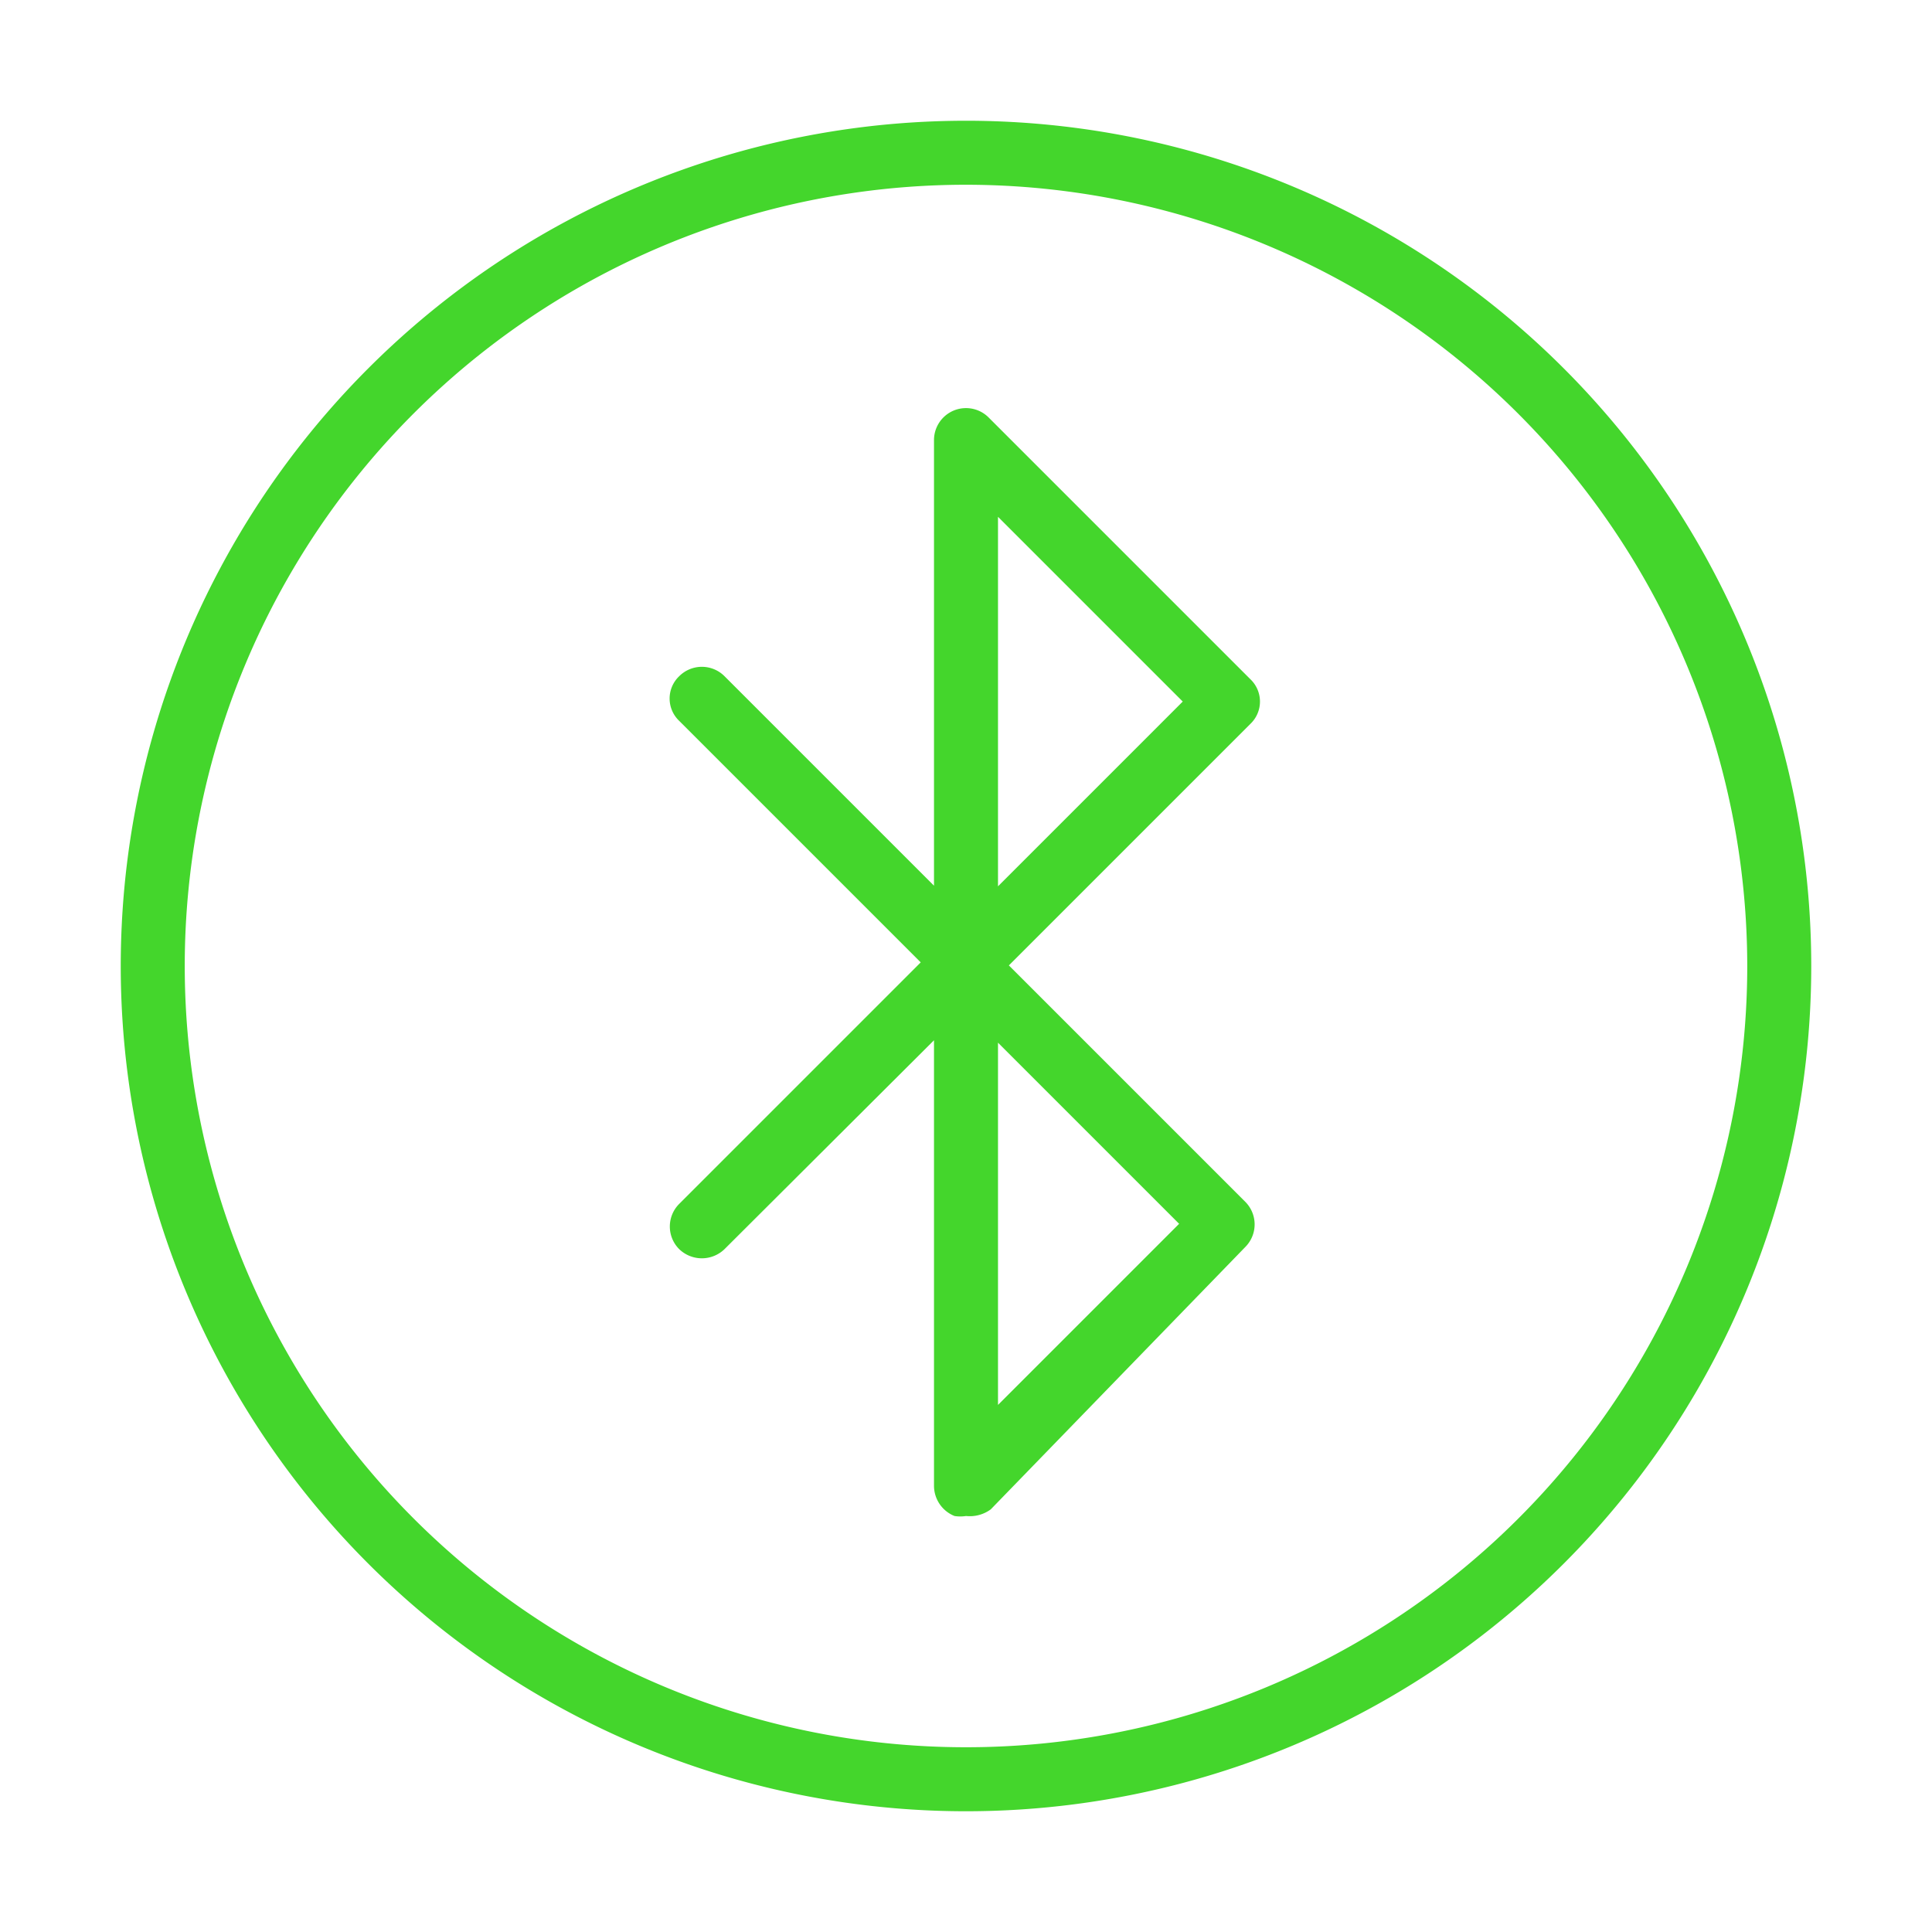
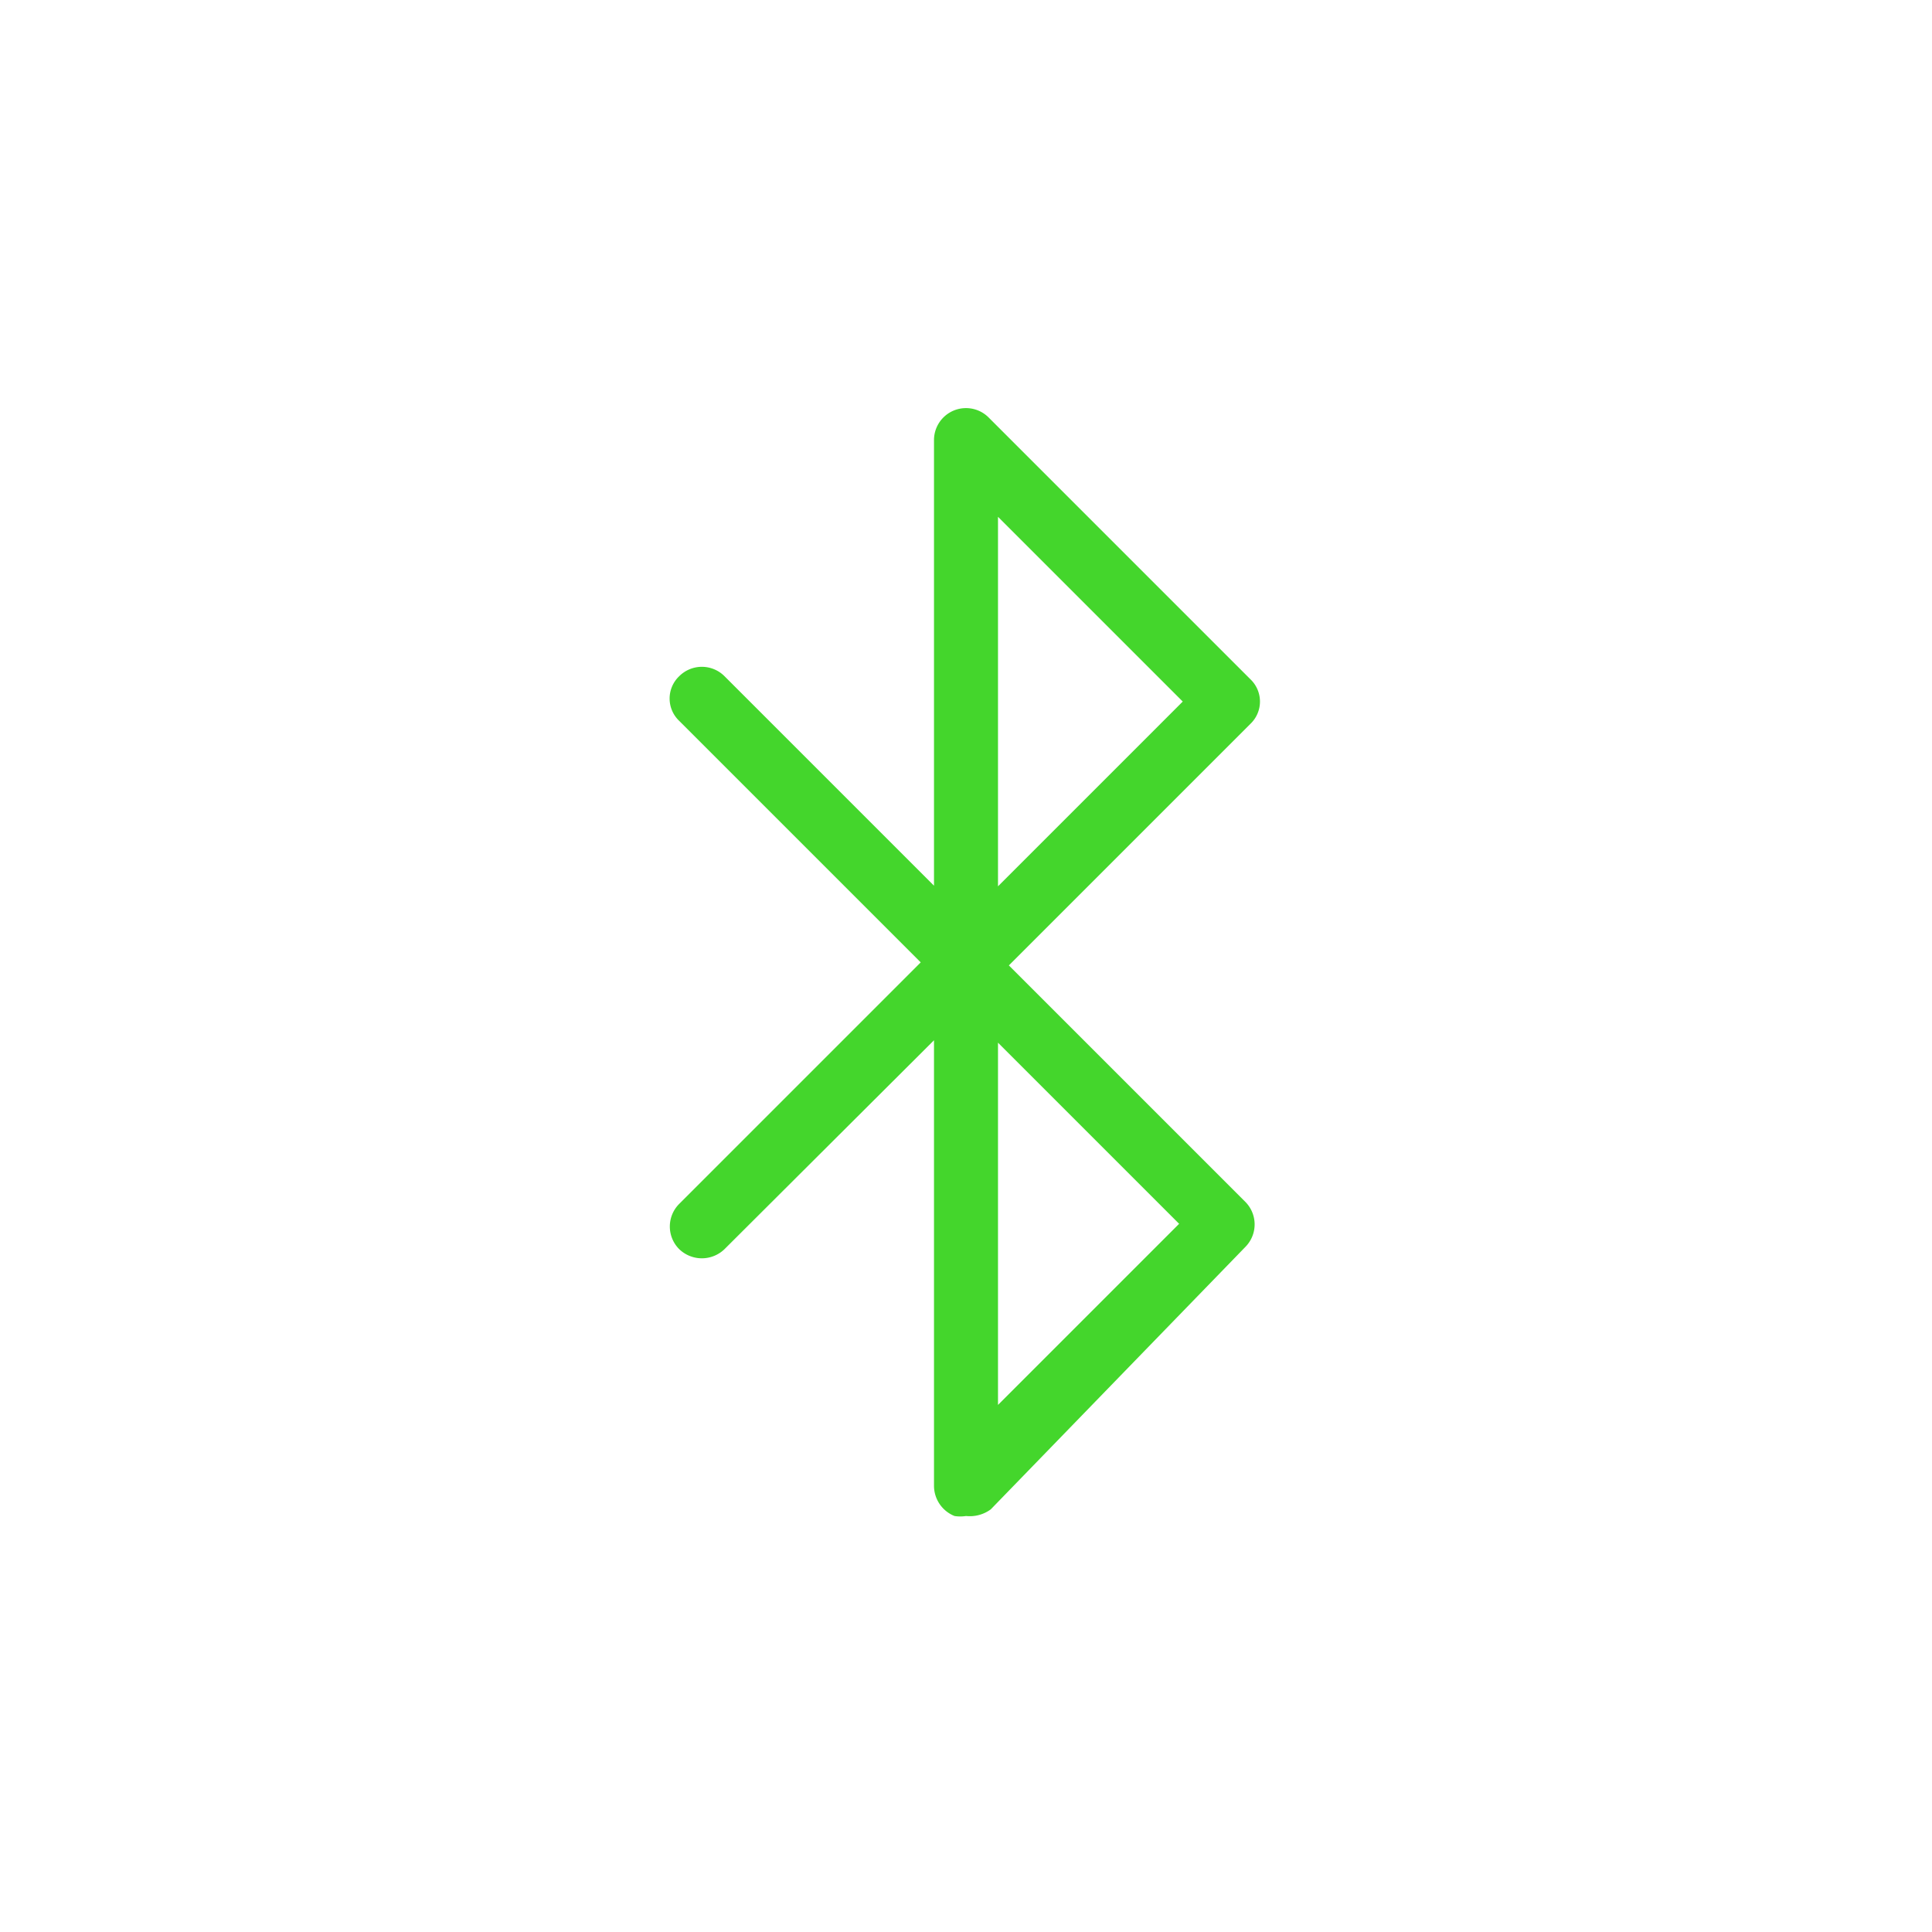
<svg xmlns="http://www.w3.org/2000/svg" viewBox="0 0 32 32">
  <defs>
    <style>.cls-1{fill:#44d62c;}</style>
  </defs>
  <title>icon</title>
  <g id="Layer_2" data-name="Layer 2">
-     <path class="cls-1" d="M16,30A14,14,0,1,1,30,16,14,14,0,0,1,16,30ZM16,3.06A12.94,12.94,0,1,0,28.94,16,12.95,12.95,0,0,0,16,3.06Z" />
    <path class="cls-1" d="M16,25.11a.63.63,0,0,1-.19,0,.54.54,0,0,1-.34-.5V17.23L12,20.69a.54.54,0,0,1-.75,0,.53.53,0,0,1,0-.75l4-4-4-4a.51.51,0,0,1,0-.74.53.53,0,0,1,.75,0l3.47,3.47V7.29a.53.53,0,0,1,.9-.38l4.34,4.34a.51.51,0,0,1,0,.74l-4,4,3.92,3.92a.53.53,0,0,1,0,.74L16.41,25A.59.59,0,0,1,16,25.11Zm.53-7.84v6l3-3Zm0-8.71v6.12l3.06-3.06Z" />
  </g>
</svg>